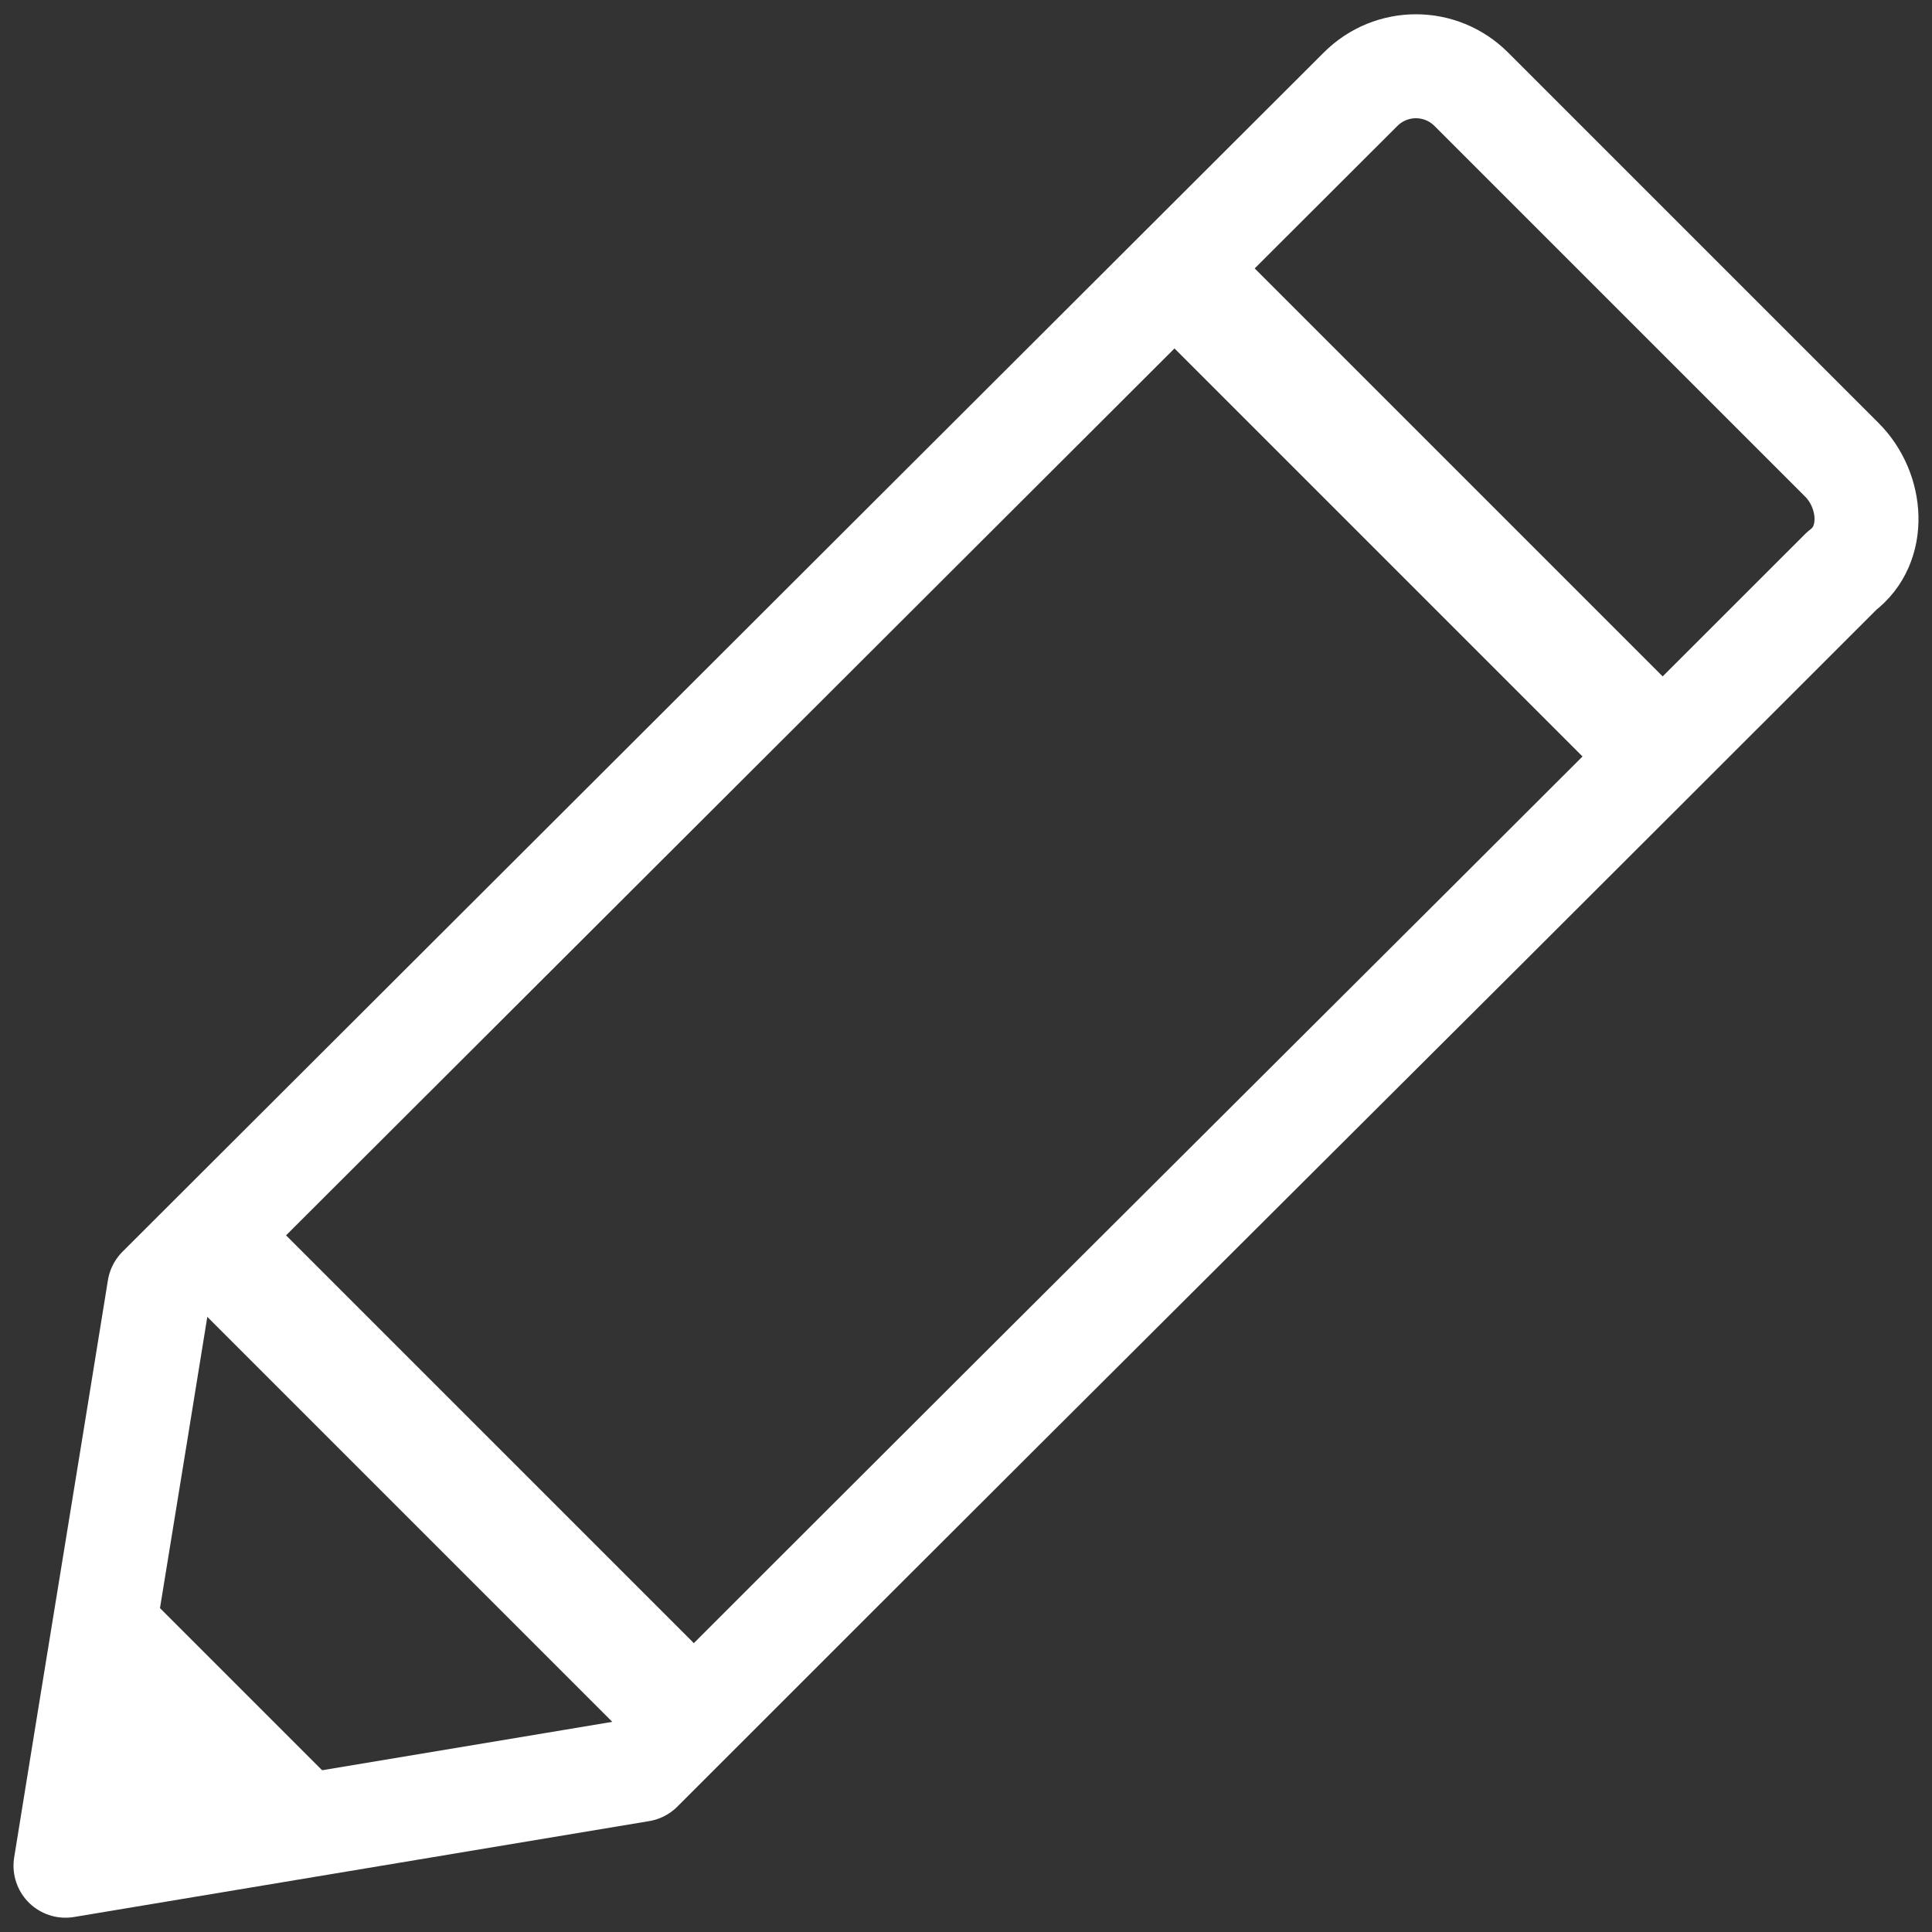
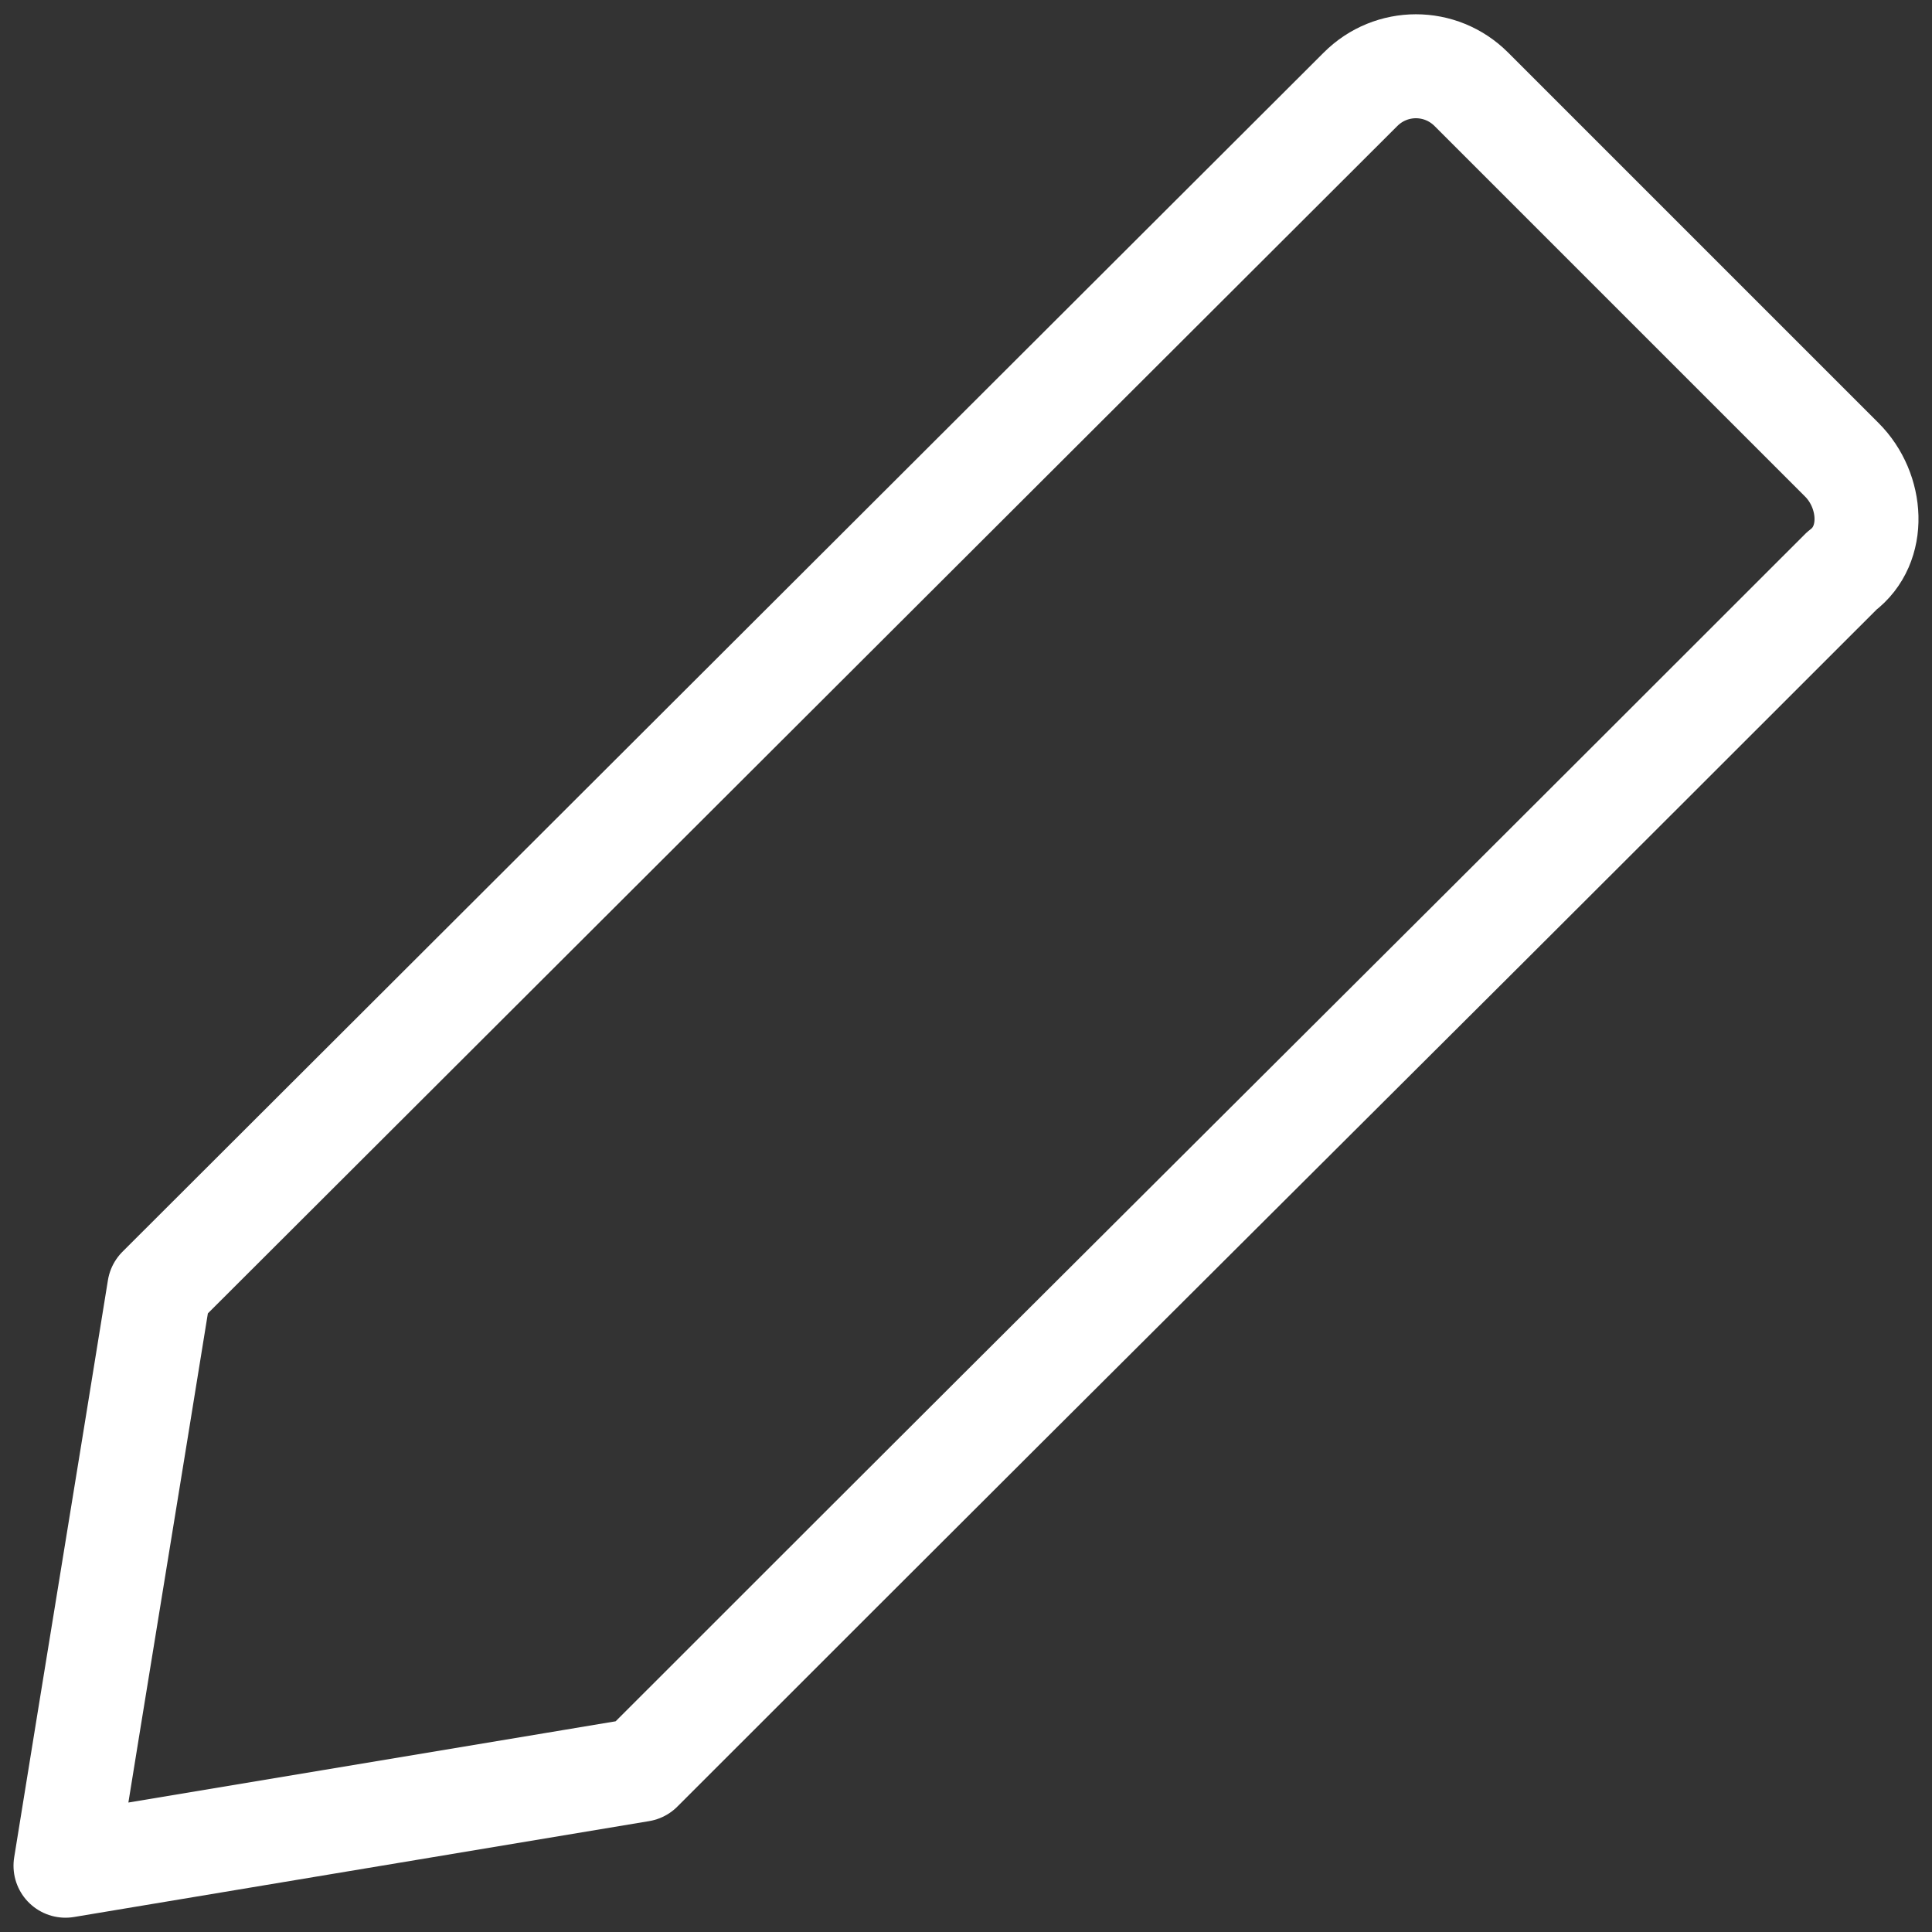
<svg xmlns="http://www.w3.org/2000/svg" width="59" height="59" viewBox="0 0 59 59" fill="none">
  <rect x="0" y="0" width="59" height="59" fill="#333333" stroke="none" />
  <path d="M56.249 17.429C57.312 16.636 57.187 14.982 56.249 14.044L44.932 2.727C43.995 1.789 42.485 1.789 41.548 2.727L23.193 21.05L4.863 39.348C3.917 45.216 2.946 51.108 2 56.976L19.563 54.048C29.057 44.553 33.544 40.084 38.072 35.572C42.6 31.061 47.054 26.624 56.249 17.429V17.429Z" stroke="white" stroke-width="3.175" stroke-miterlimit="6.2" stroke-linecap="round" stroke-linejoin="round" />
-   <path d="M50.578 23.106L50.778 22.906C51.398 22.286 51.398 21.28 50.778 20.659L38.147 8.028C37.527 7.408 36.521 7.408 35.901 8.028L35.701 8.228C35.081 8.848 35.081 9.854 35.701 10.475L48.332 23.106C48.952 23.726 49.958 23.726 50.578 23.106Z" fill="white" />
-   <path d="M12.495 56.719L2.399 46.623L2 56.977L12.495 56.719Z" fill="white" />
-   <path d="M20.931 52.568L21.131 52.368C21.751 51.748 21.751 50.742 21.131 50.121L8.5 37.49C7.879 36.87 6.874 36.87 6.253 37.49L6.053 37.69C5.433 38.31 5.433 39.316 6.053 39.937L18.684 52.568C19.305 53.188 20.311 53.188 20.931 52.568Z" fill="white" />
</svg>